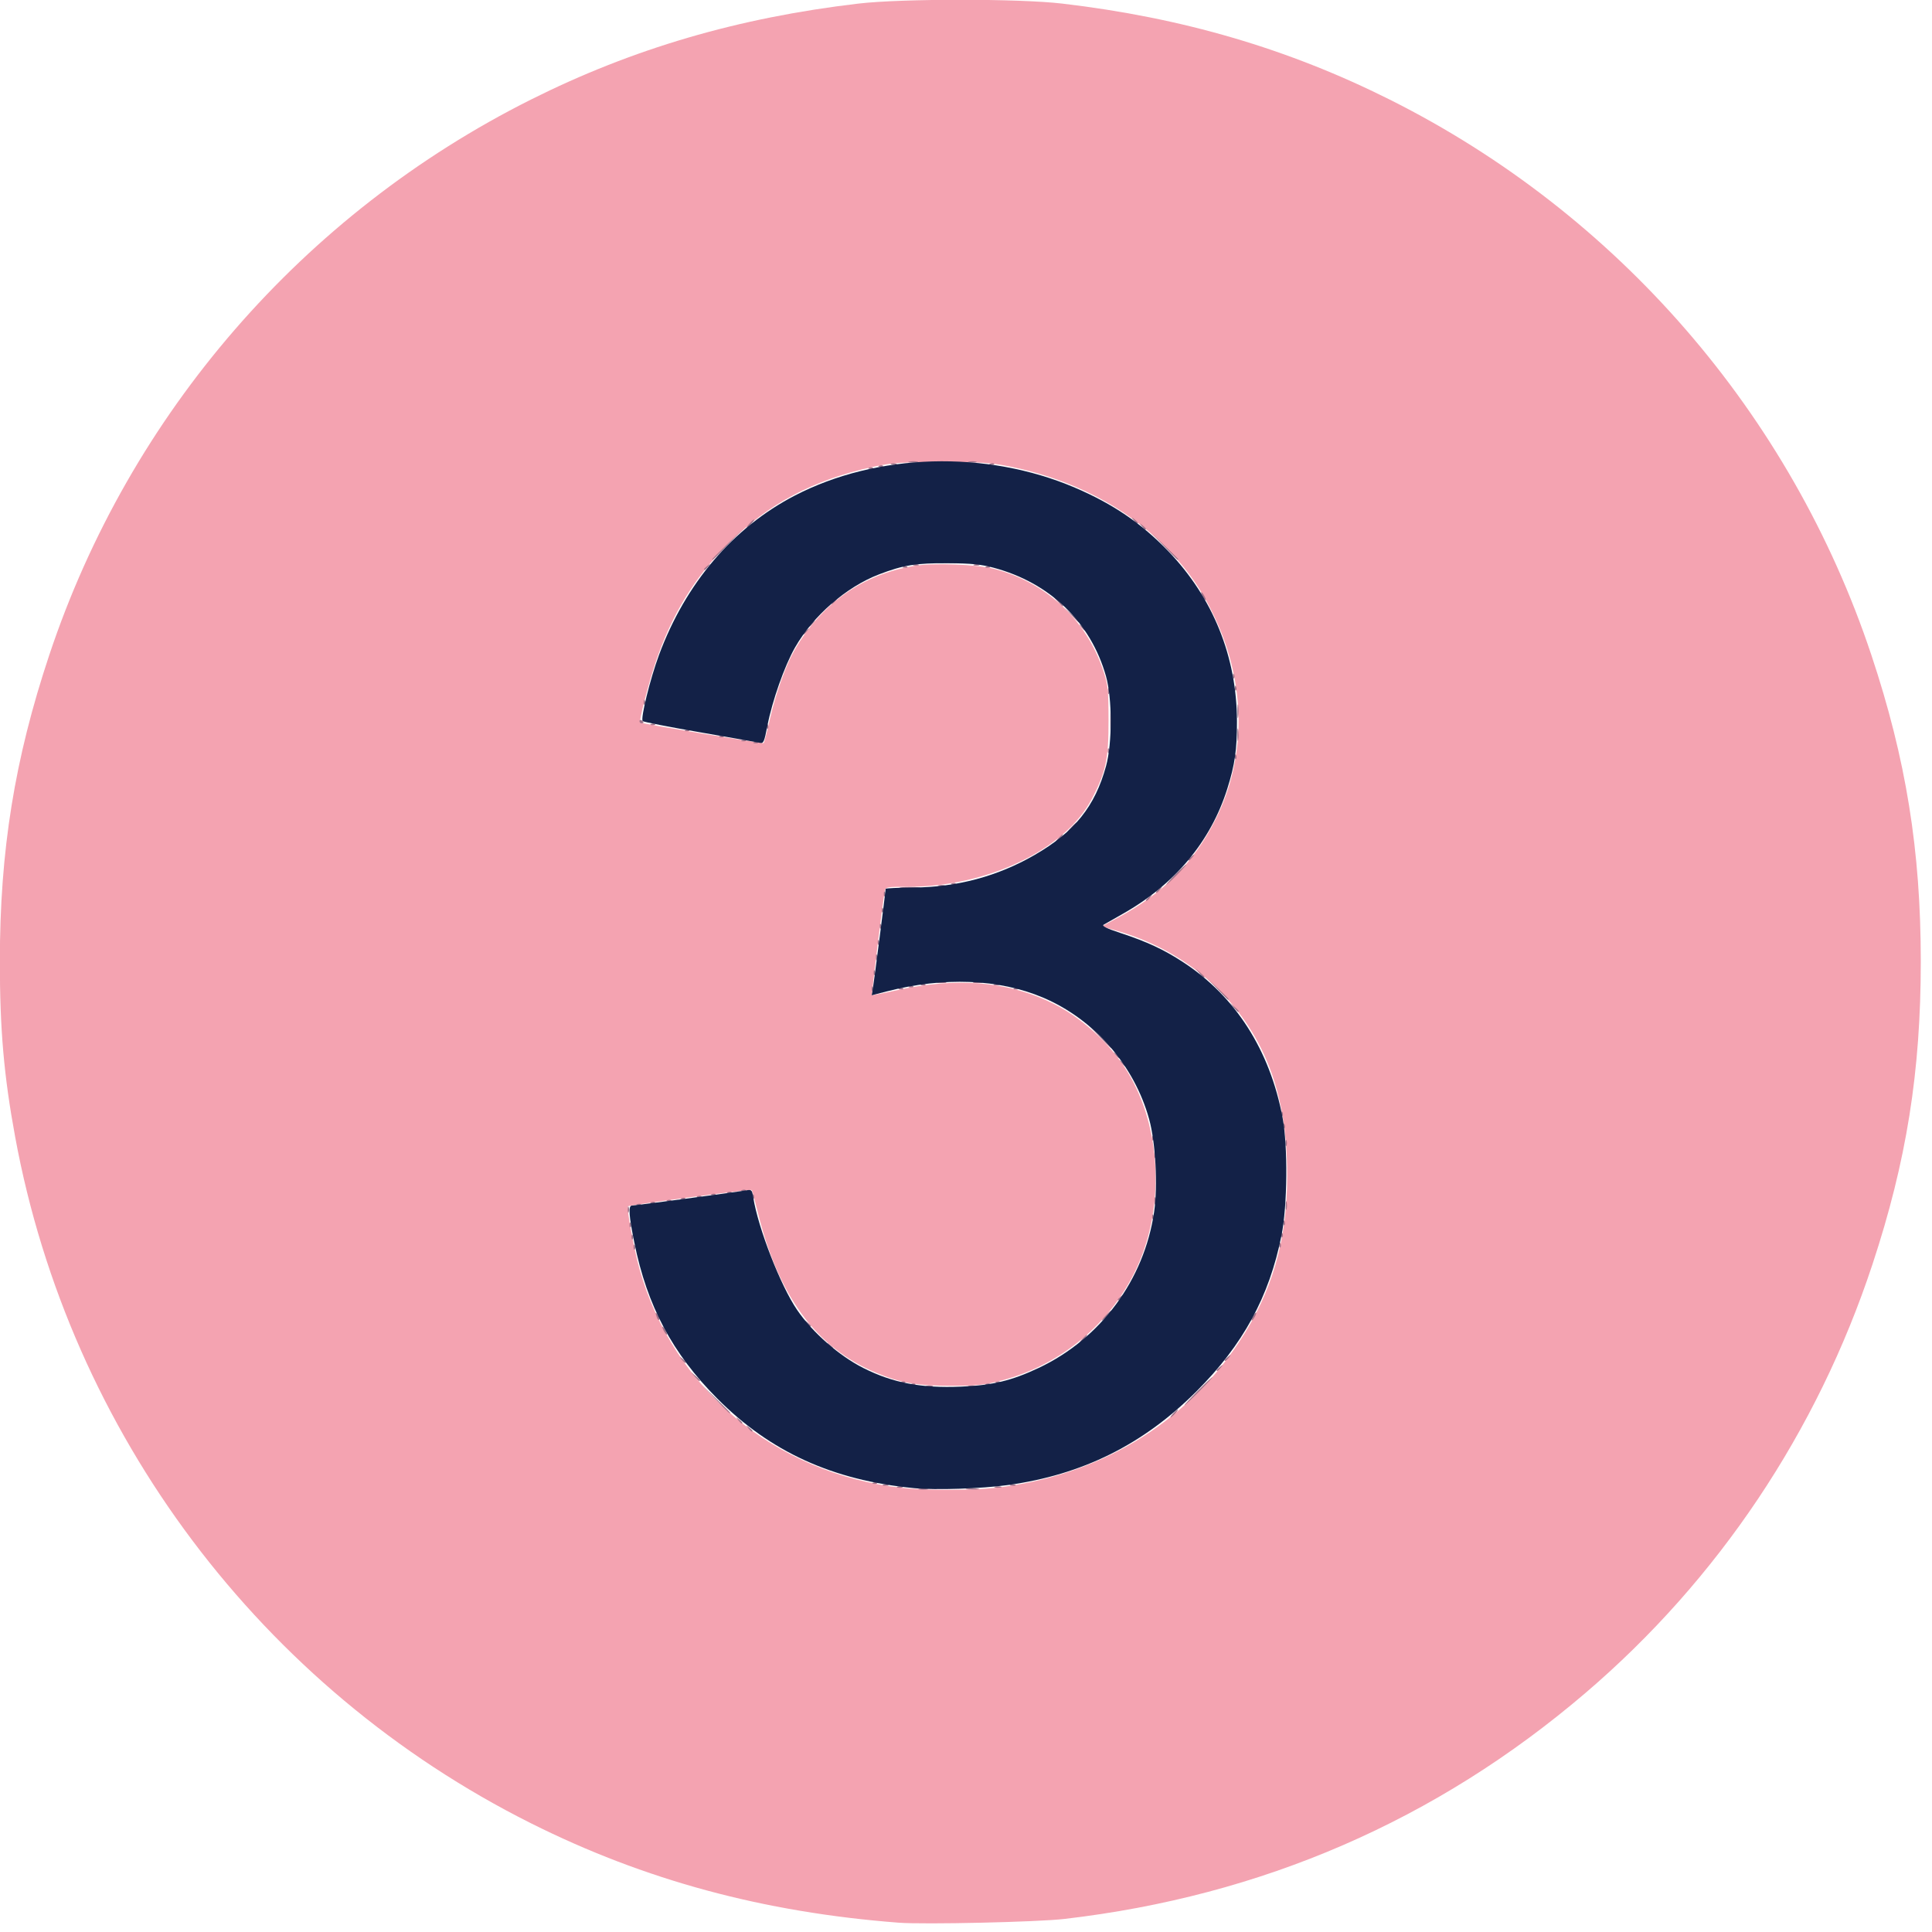
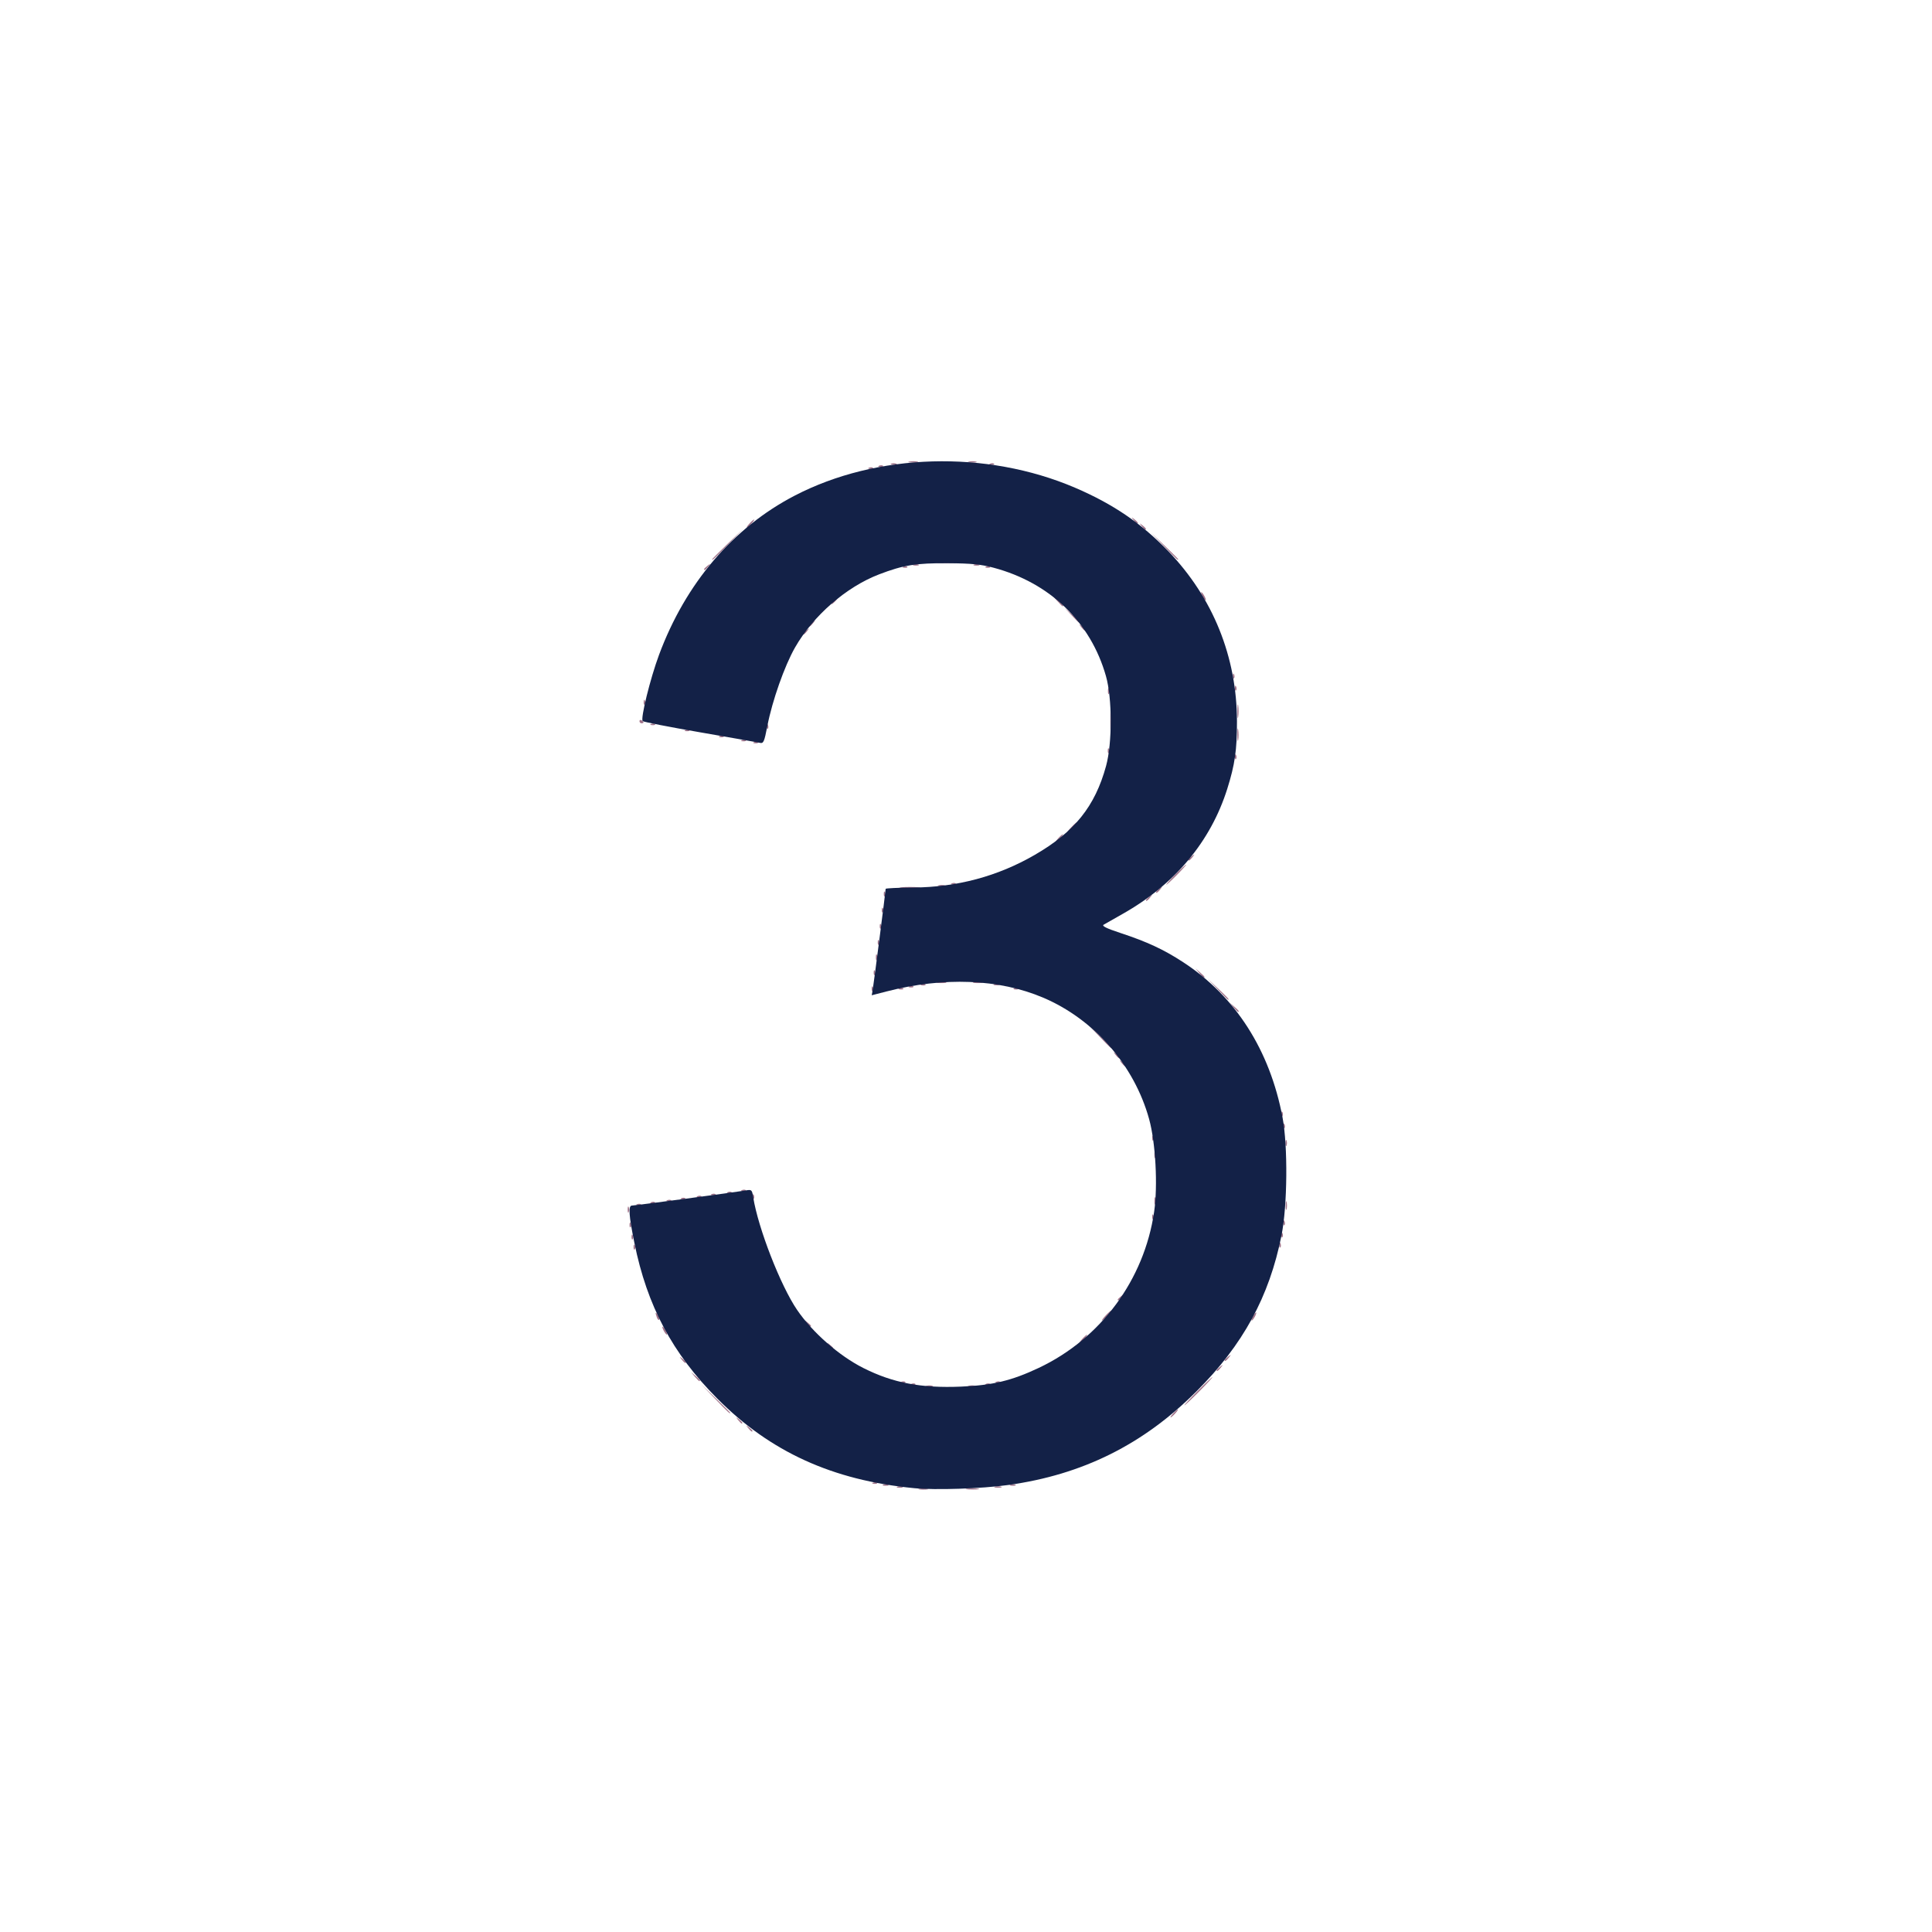
<svg xmlns="http://www.w3.org/2000/svg" xmlns:ns1="http://sodipodi.sourceforge.net/DTD/sodipodi-0.dtd" xmlns:ns2="http://www.inkscape.org/namespaces/inkscape" version="1.1" id="svg1" width="30" height="30" viewBox="0 0 30 30" ns1:docname="callout-3.svg" ns2:version="1.3.2 (091e20e, 2023-11-25, custom)">
  <defs id="defs1" />
  <ns1:namedview id="namedview1" pagecolor="#ffffff" bordercolor="#000000" borderopacity="0.25" ns2:showpageshadow="2" ns2:pageopacity="0.0" ns2:pagecheckerboard="0" ns2:deskcolor="#d1d1d1" ns2:zoom="1.2230539" ns2:cx="319.28274" ns2:cy="327.459" ns2:window-width="2880" ns2:window-height="1514" ns2:window-x="2869" ns2:window-y="-11" ns2:window-maximized="1" ns2:current-layer="g1" />
  <g ns2:groupmode="layer" ns2:label="Image" id="g1" transform="translate(-13.561,-6.486)">
    <g id="g2" transform="matrix(0.047,0,0,0.047,13.152,5.909)">
-       <path style="fill:#f4a3b1" d="M 305.641,647.503 C 260.947,644.075 221.64,633.447 184.087,614.635 95.073,570.043 31.738,485.76 13.715,387.912 c -3.728,-20.237 -5.06,-35.511 -5.06,-58 0,-36.639 4.876,-66.871 16.328,-101.232 C 51.549,148.967 108.856,82.876 184.087,45.189 217.686,28.357 252.586,18.126 292.308,13.462 c 14.235,-1.671 53.098,-1.671 67.333,0 39.722,4.663 74.622,14.895 108.221,31.726 75.231,37.687 132.538,103.778 159.104,183.491 11.451,34.36 16.328,64.593 16.328,101.232 0,36.448 -4.723,66.053 -15.972,100.108 -18.251,55.257 -50.947,104.092 -94.761,141.538 -49.29,42.126 -106.954,67.135 -172.253,74.709 -8.87,1.029 -46.324,1.875 -54.667,1.235 z M 337.168,503.867 c 34.076,-3.744 62.836,-20.897 80.957,-48.283 10.879,-16.442 15.85,-33.636 15.85,-54.819 0,-16.852 -2.828,-30.579 -8.713,-42.3 -9.392,-18.704 -26.374,-32.55 -47.36,-38.614 l -5.236,-1.513 5.297,-2.83 c 15.046,-8.039 25.206,-18.265 32.385,-32.595 10.173,-20.306 10.063,-44.675 -0.302,-66.647 -4.471,-9.478 -9.192,-16.17 -16.723,-23.702 -12.918,-12.921 -30.663,-22.039 -50.863,-26.133 -6.532,-1.324 -9.438,-1.514 -22.819,-1.492 -13.375,0.022 -16.227,0.218 -22.333,1.537 -19.808,4.279 -34.714,12.174 -48.025,25.438 -11.155,11.115 -18.761,23.577 -24.055,39.413 -2.231,6.672 -5.487,19.331 -5.052,19.638 0.621,0.437 40.542,7.095 40.828,6.809 0.206,-0.206 1.138,-3.784 2.07,-7.951 1.809,-8.087 5.217,-17.673 8.025,-22.575 8.936,-15.601 22.663,-25.266 39.811,-28.033 6.422,-1.036 20.577,-0.473 26.397,1.051 17.031,4.457 30.215,16.724 35.806,33.315 1.665,4.941 1.799,6.168 1.829,16.667 0.036,12.814 -0.875,17.097 -5.53,25.996 -8.731,16.694 -34.425,28.992 -60.593,29.001 -7.225,0.003 -7.498,0.055 -7.806,1.503 -0.631,2.971 -4.428,34.001 -4.189,34.24 0.134,0.134 3.523,-0.499 7.53,-1.407 20.246,-4.59 37.446,-3.166 52.454,4.34 8.926,4.465 17.68,12.271 23.366,20.837 12.051,18.156 13.744,45.494 4.109,66.347 -8.441,18.269 -25.059,32.134 -44.642,37.246 -5.733,1.496 -8.068,1.743 -16.667,1.757 -11.262,0.018 -16.699,-0.92 -24.743,-4.268 -19.912,-8.29 -32.443,-25.361 -39.283,-53.516 -0.881,-3.625 -1.738,-6.728 -1.905,-6.894 -0.334,-0.334 -40.418,4.945 -40.854,5.38 -0.542,0.542 1.961,14.171 3.815,20.776 11.084,39.473 44.698,67.508 86.635,72.257 7.332,0.83 23.093,0.845 30.526,0.028 z" id="path4" />
      <path style="fill:#a07289" d="m 312.482,504.107 c 0.829,-0.159 2.029,-0.153 2.667,0.013 0.637,0.167 -0.041,0.297 -1.508,0.29 -1.467,-0.007 -1.988,-0.144 -1.159,-0.303 z m 15.659,-0.006 c 1.008,-0.153 2.658,-0.153 3.667,0 1.008,0.153 0.183,0.278 -1.833,0.278 -2.017,0 -2.842,-0.125 -1.833,-0.278 z m -23,-0.631 c 0.458,-0.185 1.208,-0.185 1.667,0 0.458,0.185 0.083,0.336 -0.833,0.336 -0.917,0 -1.292,-0.151 -0.833,-0.336 z m 32.346,-0.021 c 0.649,-0.169 1.549,-0.158 2,0.025 0.451,0.183 -0.079,0.321 -1.179,0.307 -1.1,-0.014 -1.469,-0.163 -0.821,-0.332 z m -37.013,-0.646 c 0.458,-0.185 1.208,-0.185 1.667,0 0.458,0.185 0.083,0.336 -0.833,0.336 -0.917,0 -1.292,-0.151 -0.833,-0.336 z m 42,0 c 0.458,-0.185 1.208,-0.185 1.667,0 0.458,0.185 0.083,0.336 -0.833,0.336 -0.917,0 -1.292,-0.151 -0.833,-0.336 z m -45.292,-0.681 c 0.481,-0.193 1.056,-0.169 1.278,0.053 0.222,0.222 -0.172,0.379 -0.875,0.35 -0.777,-0.032 -0.935,-0.19 -0.403,-0.403 z M 255.89,484.079 c -0.829,-1.057 -0.806,-1.081 0.252,-0.252 0.642,0.503 1.167,1.028 1.167,1.167 0,0.549 -0.547,0.196 -1.418,-0.915 z m -3.333,-2.667 c -0.829,-1.057 -0.806,-1.081 0.252,-0.252 1.11,0.871 1.464,1.418 0.915,1.418 -0.138,0 -0.663,-0.525 -1.167,-1.167 z m 143.752,-2.167 c 0.664,-0.733 1.357,-1.333 1.54,-1.333 0.183,0 -0.21,0.6 -0.873,1.333 -0.664,0.733 -1.357,1.333 -1.54,1.333 -0.183,0 0.21,-0.6 0.873,-1.333 z m -151.351,-4.833 -4.649,-4.833 4.833,4.649 c 2.658,2.557 4.833,4.732 4.833,4.833 0,0.489 -0.7,-0.16 -5.018,-4.649 z m 159.351,-2.5 c 2.547,-2.567 4.781,-4.667 4.964,-4.667 0.183,0 -1.751,2.1 -4.298,4.667 -2.547,2.567 -4.781,4.667 -4.964,4.667 -0.183,0 1.751,-2.1 4.298,-4.667 z m -89.487,-1.795 c 0.649,-0.169 1.549,-0.158 2,0.025 0.451,0.183 -0.079,0.321 -1.179,0.307 -1.1,-0.014 -1.469,-0.163 -0.821,-0.332 z m 14,0 c 0.649,-0.169 1.549,-0.158 2,0.025 0.451,0.183 -0.079,0.321 -1.179,0.307 -1.1,-0.014 -1.469,-0.163 -0.821,-0.332 z m -18.971,-0.66 c 0.481,-0.193 1.056,-0.169 1.278,0.053 0.222,0.222 -0.172,0.379 -0.875,0.35 -0.777,-0.032 -0.935,-0.19 -0.403,-0.403 z m 24.667,0 c 0.481,-0.193 1.056,-0.169 1.278,0.053 0.222,0.222 -0.172,0.379 -0.875,0.35 -0.777,-0.032 -0.935,-0.19 -0.403,-0.403 z m -28,-0.667 c 0.481,-0.193 1.056,-0.169 1.278,0.053 0.222,0.222 -0.172,0.379 -0.875,0.35 -0.777,-0.032 -0.935,-0.19 -0.403,-0.403 z m 31.333,0 c 0.481,-0.193 1.056,-0.169 1.278,0.053 0.222,0.222 -0.172,0.379 -0.875,0.35 -0.777,-0.032 -0.935,-0.19 -0.403,-0.403 z m -99.605,-1.711 -1.27,-1.5 1.5,1.27 c 1.41,1.193 1.804,1.73 1.27,1.73 -0.127,0 -0.801,-0.675 -1.5,-1.5 z m 172.397,-2.085 c 0,-0.138 0.525,-0.663 1.167,-1.167 1.057,-0.829 1.081,-0.806 0.252,0.252 -0.871,1.111 -1.418,1.464 -1.418,0.915 z m -176.752,-3.582 c -0.829,-1.057 -0.806,-1.081 0.252,-0.252 0.642,0.503 1.167,1.028 1.167,1.167 0,0.549 -0.547,0.196 -1.418,-0.915 z m 179.418,0.248 c 0,-0.138 0.525,-0.663 1.167,-1.167 1.057,-0.829 1.081,-0.806 0.252,0.252 -0.871,1.11 -1.418,1.464 -1.418,0.915 z m -130.752,-4.915 c -0.829,-1.057 -0.806,-1.081 0.252,-0.252 0.642,0.503 1.167,1.028 1.167,1.167 0,0.549 -0.547,0.196 -1.418,-0.915 z m 83.752,-2.167 c 0.664,-0.733 1.357,-1.333 1.54,-1.333 0.183,0 -0.21,0.6 -0.873,1.333 -0.664,0.733 -1.357,1.333 -1.54,1.333 -0.183,0 0.21,-0.6 0.873,-1.333 z m -138.333,-2.667 c -0.392,-0.733 -0.564,-1.333 -0.38,-1.333 0.183,0 0.654,0.6 1.047,1.333 0.392,0.733 0.564,1.333 0.38,1.333 -0.183,0 -0.654,-0.6 -1.047,-1.333 z m 47.248,-2.5 c -0.829,-1.057 -0.806,-1.081 0.252,-0.252 0.642,0.503 1.167,1.028 1.167,1.167 0,0.549 -0.547,0.196 -1.418,-0.915 z m -49.499,-1.859 c -0.643,-1.676 -0.454,-2.109 0.332,-0.758 0.389,0.669 0.567,1.357 0.395,1.529 -0.172,0.172 -0.499,-0.175 -0.728,-0.771 z m 148.251,-0.641 c 0.861,-0.917 1.716,-1.667 1.899,-1.667 0.183,0 -0.371,0.75 -1.232,1.667 -0.861,0.917 -1.716,1.667 -1.899,1.667 -0.183,0 0.371,-0.75 1.232,-1.667 z m 48.667,0.333 c 0.392,-0.733 0.864,-1.333 1.047,-1.333 0.183,0 0.012,0.6 -0.38,1.333 -0.392,0.733 -0.864,1.333 -1.047,1.333 -0.183,0 -0.012,-0.6 0.38,-1.333 z m -44.667,-5.585 c 0,-0.138 0.525,-0.663 1.167,-1.167 1.057,-0.829 1.081,-0.806 0.252,0.252 -0.871,1.11 -1.418,1.464 -1.418,0.915 z M 218.027,424.19 c 0.032,-0.777 0.19,-0.935 0.403,-0.403 0.193,0.481 0.169,1.056 -0.053,1.278 -0.222,0.222 -0.379,-0.172 -0.35,-0.875 z m 213.333,-0.667 c 0.032,-0.777 0.19,-0.935 0.403,-0.403 0.193,0.481 0.169,1.056 -0.053,1.278 -0.222,0.222 -0.379,-0.172 -0.35,-0.875 z m -214,-2.667 c 0.032,-0.777 0.19,-0.935 0.403,-0.403 0.193,0.481 0.169,1.056 -0.053,1.278 -0.222,0.222 -0.379,-0.172 -0.35,-0.875 z m 214.667,-0.667 c 0.032,-0.777 0.19,-0.935 0.403,-0.403 0.193,0.481 0.169,1.056 -0.053,1.278 -0.222,0.222 -0.379,-0.172 -0.35,-0.875 z m -215.333,-3.333 c 0.032,-0.777 0.19,-0.935 0.403,-0.403 0.193,0.481 0.169,1.056 -0.053,1.278 -0.222,0.222 -0.379,-0.172 -0.35,-0.875 z m 216,-0.667 c 0.032,-0.777 0.19,-0.935 0.403,-0.403 0.193,0.481 0.169,1.056 -0.053,1.278 -0.222,0.222 -0.379,-0.172 -0.35,-0.875 z m -43.333,-2 c 0.032,-0.777 0.19,-0.935 0.403,-0.403 0.193,0.481 0.169,1.056 -0.053,1.278 -0.222,0.222 -0.379,-0.172 -0.35,-0.875 z m -173.281,-2.278 c 0,-0.917 0.151,-1.292 0.336,-0.833 0.185,0.458 0.185,1.208 0,1.667 -0.185,0.458 -0.336,0.083 -0.336,-0.833 z m 217.383,-1.333 c 0,-1.283 0.137,-1.808 0.305,-1.167 0.168,0.642 0.168,1.692 0,2.333 -0.168,0.642 -0.305,0.117 -0.305,-1.167 z m -214.28,-0.455 c 0.481,-0.193 1.056,-0.169 1.278,0.053 0.222,0.222 -0.172,0.379 -0.875,0.35 -0.777,-0.032 -0.935,-0.19 -0.403,-0.403 z m 170.922,-1.211 c 0.014,-1.1 0.163,-1.469 0.332,-0.821 0.169,0.649 0.158,1.549 -0.025,2 -0.183,0.451 -0.321,-0.079 -0.307,-1.179 z m -166.255,0.545 c 0.481,-0.193 1.056,-0.169 1.278,0.053 0.222,0.222 -0.172,0.379 -0.875,0.35 -0.777,-0.032 -0.935,-0.19 -0.403,-0.403 z m 5.333,-0.667 c 0.481,-0.193 1.056,-0.169 1.278,0.053 0.222,0.222 -0.172,0.379 -0.875,0.35 -0.777,-0.032 -0.935,-0.19 -0.403,-0.403 z m 4.667,-0.667 c 0.481,-0.193 1.056,-0.169 1.278,0.053 0.222,0.222 -0.172,0.379 -0.875,0.35 -0.777,-0.032 -0.935,-0.19 -0.403,-0.403 z m 23.511,-0.6 c 0.032,-0.777 0.19,-0.935 0.403,-0.403 0.193,0.481 0.169,1.056 -0.053,1.278 -0.222,0.222 -0.379,-0.172 -0.35,-0.875 z m -18.178,-0.067 c 0.481,-0.193 1.056,-0.169 1.278,0.053 0.222,0.222 -0.172,0.379 -0.875,0.35 -0.777,-0.032 -0.935,-0.19 -0.403,-0.403 z m 4.667,-0.667 c 0.481,-0.193 1.056,-0.169 1.278,0.053 0.222,0.222 -0.172,0.379 -0.875,0.35 -0.777,-0.032 -0.935,-0.19 -0.403,-0.403 z m 5.333,-0.667 c 0.481,-0.193 1.056,-0.169 1.278,0.053 0.222,0.222 -0.172,0.379 -0.875,0.35 -0.777,-0.032 -0.935,-0.19 -0.403,-0.403 z m 4.667,-0.667 c 0.481,-0.193 1.056,-0.169 1.278,0.053 0.222,0.222 -0.172,0.379 -0.875,0.35 -0.777,-0.032 -0.935,-0.19 -0.403,-0.403 z m 136.255,-11.878 c 0.014,-1.1 0.163,-1.469 0.332,-0.821 0.169,0.649 0.158,1.549 -0.025,2 -0.183,0.451 -0.321,-0.079 -0.307,-1.179 z m 43.309,-3.667 c 0,-0.917 0.151,-1.292 0.336,-0.833 0.185,0.458 0.185,1.208 0,1.667 -0.185,0.458 -0.336,0.083 -0.336,-0.833 z m -44.053,-1.722 c 0.032,-0.777 0.19,-0.935 0.403,-0.403 0.193,0.481 0.169,1.056 -0.053,1.278 -0.222,0.222 -0.379,-0.172 -0.35,-0.875 z m 43.333,-4 c 0.032,-0.777 0.19,-0.935 0.403,-0.403 0.193,0.481 0.169,1.056 -0.053,1.278 -0.222,0.222 -0.379,-0.172 -0.35,-0.875 z m -0.667,-4 c 0.032,-0.777 0.19,-0.935 0.403,-0.403 0.193,0.481 0.169,1.056 -0.053,1.278 -0.222,0.222 -0.379,-0.172 -0.35,-0.875 z m -52.804,-16.778 c -0.829,-1.057 -0.806,-1.081 0.252,-0.252 0.642,0.503 1.167,1.028 1.167,1.167 0,0.549 -0.547,0.196 -1.418,-0.915 z m -2,-2.667 c -0.829,-1.057 -0.806,-1.081 0.252,-0.252 0.642,0.503 1.167,1.028 1.167,1.167 0,0.549 -0.547,0.196 -1.418,-0.915 z m -5.271,-6 -3.644,-3.833 3.833,3.644 c 2.108,2.004 3.833,3.729 3.833,3.833 0,0.495 -0.637,-0.083 -4.023,-3.644 z m 44.293,-9.667 -1.27,-1.5 1.5,1.27 c 1.41,1.193 1.803,1.73 1.27,1.73 -0.127,0 -0.802,-0.675 -1.5,-1.5 z m -5.295,-6 -3.308,-3.5 3.5,3.308 c 3.252,3.074 3.806,3.692 3.308,3.692 -0.105,0 -1.68,-1.575 -3.5,-3.5 z m -114.256,-0.222 c 0.032,-0.777 0.19,-0.935 0.403,-0.403 0.193,0.481 0.169,1.056 -0.053,1.278 -0.222,0.222 -0.379,-0.172 -0.35,-0.875 z m 9.156,-0.067 c 0.481,-0.193 1.056,-0.169 1.278,0.053 0.222,0.222 -0.172,0.379 -0.875,0.35 -0.777,-0.032 -0.935,-0.19 -0.403,-0.403 z m 38,0 c 0.481,-0.193 1.056,-0.169 1.278,0.053 0.222,0.222 -0.172,0.379 -0.875,0.35 -0.777,-0.032 -0.935,-0.19 -0.403,-0.403 z m -34.667,-0.667 c 0.481,-0.193 1.056,-0.169 1.278,0.053 0.222,0.222 -0.172,0.379 -0.875,0.35 -0.777,-0.032 -0.935,-0.19 -0.403,-0.403 z m 4,-0.667 c 0.481,-0.193 1.056,-0.169 1.278,0.053 0.222,0.222 -0.172,0.379 -0.875,0.35 -0.777,-0.032 -0.935,-0.19 -0.403,-0.403 z m 23.958,0.014 c 0.458,-0.185 1.208,-0.185 1.667,0 0.458,0.185 0.083,0.336 -0.833,0.336 -0.917,0 -1.292,-0.151 -0.833,-0.336 z m -18.659,-0.697 c 0.829,-0.159 2.029,-0.153 2.667,0.013 0.637,0.167 -0.041,0.297 -1.508,0.29 -1.467,-0.007 -1.988,-0.144 -1.159,-0.303 z m 12,0 c 0.829,-0.159 2.029,-0.153 2.667,0.013 0.637,0.167 -0.041,0.297 -1.508,0.29 -1.467,-0.007 -1.988,-0.144 -1.159,-0.303 z m 74.429,-3.028 -1.27,-1.5 1.5,1.27 c 0.825,0.698 1.5,1.373 1.5,1.5 0,0.533 -0.537,0.14 -1.73,-1.27 z m -107.551,-0.222 c 0.032,-0.777 0.19,-0.935 0.403,-0.403 0.193,0.481 0.169,1.056 -0.053,1.278 -0.222,0.222 -0.379,-0.172 -0.35,-0.875 z m 0.719,-4.944 c 0,-0.917 0.151,-1.292 0.336,-0.833 0.185,0.458 0.185,1.208 0,1.667 -0.185,0.458 -0.336,0.083 -0.336,-0.833 z m 0.614,-5.056 c 0.032,-0.777 0.19,-0.935 0.403,-0.403 0.193,0.481 0.169,1.056 -0.053,1.278 -0.222,0.222 -0.379,-0.172 -0.35,-0.875 z m 0.667,-5.333 c 0.032,-0.777 0.19,-0.935 0.403,-0.403 0.193,0.481 0.169,1.056 -0.053,1.278 -0.222,0.222 -0.379,-0.172 -0.35,-0.875 z m 0.667,-5.333 c 0.032,-0.777 0.19,-0.935 0.403,-0.403 0.193,0.481 0.169,1.056 -0.053,1.278 -0.222,0.222 -0.379,-0.172 -0.35,-0.875 z m 87.281,-3.196 c 0,-0.138 0.525,-0.663 1.167,-1.167 1.057,-0.829 1.081,-0.806 0.252,0.252 -0.871,1.11 -1.418,1.464 -1.418,0.915 z m -86.614,-2.137 c 0.032,-0.777 0.19,-0.935 0.403,-0.403 0.193,0.481 0.169,1.056 -0.053,1.278 -0.222,0.222 -0.379,-0.172 -0.35,-0.875 z m 89.947,-0.529 c 0,-0.138 0.525,-0.663 1.167,-1.167 1.057,-0.829 1.081,-0.806 0.252,0.252 -0.871,1.111 -1.418,1.464 -1.418,0.915 z m -84.167,-1.57 c 1.558,-0.14 4.108,-0.14 5.667,0 1.558,0.14 0.283,0.255 -2.833,0.255 -3.117,0 -4.392,-0.115 -2.833,-0.255 z m 12.346,-0.641 c 0.649,-0.169 1.549,-0.158 2,0.025 0.451,0.183 -0.079,0.321 -1.179,0.307 -1.1,-0.014 -1.469,-0.163 -0.821,-0.332 z m 4.362,-0.66 c 0.481,-0.193 1.056,-0.169 1.278,0.053 0.222,0.222 -0.172,0.379 -0.875,0.35 -0.777,-0.032 -0.935,-0.19 -0.403,-0.403 z m 73.792,-2.878 c 1.806,-1.833 3.433,-3.333 3.617,-3.333 0.183,0 -1.144,1.5 -2.95,3.333 -1.806,1.833 -3.433,3.333 -3.617,3.333 -0.183,0 1.144,-1.5 2.95,-3.333 z m 4.333,-4.918 c 0,-0.138 0.525,-0.663 1.167,-1.167 1.057,-0.829 1.081,-0.806 0.252,0.252 -0.871,1.111 -1.418,1.464 -1.418,0.915 z m -43,-7.082 c 0.664,-0.733 1.357,-1.333 1.54,-1.333 0.183,0 -0.21,0.6 -0.873,1.333 -0.664,0.733 -1.357,1.333 -1.54,1.333 -0.183,0 0.21,-0.6 0.873,-1.333 z m 4.333,-3.667 c 0.861,-0.917 1.716,-1.667 1.899,-1.667 0.183,0 -0.371,0.75 -1.232,1.667 -0.861,0.917 -1.716,1.667 -1.899,1.667 -0.183,0 0.371,-0.75 1.232,-1.667 z m 54.053,-23.389 c 0.032,-0.777 0.19,-0.935 0.403,-0.403 0.193,0.481 0.169,1.056 -0.053,1.278 -0.222,0.222 -0.379,-0.172 -0.35,-0.875 z m -42,-2 c 0.032,-0.777 0.19,-0.935 0.403,-0.403 0.193,0.481 0.169,1.056 -0.053,1.278 -0.222,0.222 -0.379,-0.172 -0.35,-0.875 z m -116.844,-2.733 c 0.481,-0.193 1.056,-0.169 1.278,0.053 0.222,0.222 -0.172,0.379 -0.875,0.35 -0.777,-0.032 -0.935,-0.19 -0.403,-0.403 z m 159.649,-2.545 c 0.005,-1.833 0.134,-2.504 0.288,-1.491 0.153,1.013 0.149,2.513 -0.009,3.333 -0.158,0.82 -0.284,-0.009 -0.279,-1.843 z m -163.649,1.878 c 0.481,-0.193 1.056,-0.169 1.278,0.053 0.222,0.222 -0.172,0.379 -0.875,0.35 -0.777,-0.032 -0.935,-0.19 -0.403,-0.403 z m 121.699,-6.211 c 0,-3.483 0.112,-4.908 0.25,-3.167 0.137,1.742 0.137,4.592 0,6.333 -0.137,1.742 -0.25,0.317 -0.25,-3.167 z m -129.032,4.878 c 0.481,-0.193 1.056,-0.169 1.278,0.053 0.222,0.222 -0.172,0.379 -0.875,0.35 -0.777,-0.032 -0.935,-0.19 -0.403,-0.403 z m -11.333,-2 c 0.481,-0.193 1.056,-0.169 1.278,0.053 0.222,0.222 -0.172,0.379 -0.875,0.35 -0.777,-0.032 -0.935,-0.19 -0.403,-0.403 z m 26.844,-1.267 c 0.032,-0.777 0.19,-0.935 0.403,-0.403 0.193,0.481 0.169,1.056 -0.053,1.278 -0.222,0.222 -0.379,-0.172 -0.35,-0.875 z m -38.178,-0.733 c 0.481,-0.193 1.056,-0.169 1.278,0.053 0.222,0.222 -0.172,0.379 -0.875,0.35 -0.777,-0.032 -0.935,-0.19 -0.403,-0.403 z m -3.875,-0.917 c 0,-0.388 0.3,-0.521 0.667,-0.294 0.367,0.227 0.667,0.544 0.667,0.706 0,0.162 -0.3,0.294 -0.667,0.294 -0.367,0 -0.667,-0.318 -0.667,-0.706 z m 197.533,-3.294 c 0,-2.017 0.125,-2.842 0.278,-1.833 0.153,1.008 0.153,2.658 0,3.667 -0.153,1.008 -0.278,0.183 -0.278,-1.833 z M 221.361,244.19 c 0.032,-0.777 0.19,-0.935 0.403,-0.403 0.193,0.481 0.169,1.056 -0.053,1.278 -0.222,0.222 -0.379,-0.172 -0.35,-0.875 z m 153.386,-3.611 c 0,-0.917 0.151,-1.292 0.336,-0.833 0.185,0.458 0.185,1.208 0,1.667 -0.185,0.458 -0.336,0.083 -0.336,-0.833 z m 41.947,-1.056 c 0.032,-0.777 0.19,-0.935 0.403,-0.403 0.193,0.481 0.169,1.056 -0.053,1.278 -0.222,0.222 -0.379,-0.172 -0.35,-0.875 z m -0.667,-4 c 0.032,-0.777 0.19,-0.935 0.403,-0.403 0.193,0.481 0.169,1.056 -0.053,1.278 -0.222,0.222 -0.379,-0.172 -0.35,-0.875 z M 273.975,221.66 c 0,-0.138 0.525,-0.663 1.167,-1.167 1.057,-0.829 1.081,-0.806 0.252,0.252 -0.871,1.11 -1.418,1.464 -1.418,0.915 z m 91.915,-2.248 c -0.829,-1.057 -0.806,-1.081 0.252,-0.252 1.111,0.871 1.464,1.418 0.915,1.418 -0.138,0 -0.663,-0.525 -1.167,-1.167 z m -89.915,-0.418 c 0,-0.138 0.525,-0.663 1.167,-1.167 1.057,-0.829 1.081,-0.806 0.252,0.252 -0.871,1.111 -1.418,1.464 -1.418,0.915 z m 86.631,-3.582 -2.297,-2.5 2.5,2.297 c 2.327,2.138 2.807,2.703 2.297,2.703 -0.111,0 -1.236,-1.125 -2.5,-2.5 z m -4.681,-4.667 -1.616,-1.833 1.833,1.616 c 1.714,1.511 2.139,2.05 1.616,2.05 -0.119,0 -0.944,-0.825 -1.833,-1.833 z m -73.616,-0.167 c 0.664,-0.733 1.357,-1.333 1.54,-1.333 0.183,0 -0.21,0.6 -0.873,1.333 -0.664,0.733 -1.357,1.333 -1.54,1.333 -0.183,0 0.21,-0.6 0.873,-1.333 z m 121.667,-1.333 c -0.392,-0.733 -0.564,-1.333 -0.38,-1.333 0.183,0 0.654,0.6 1.047,1.333 0.392,0.733 0.564,1.333 0.38,1.333 -0.183,0 -0.654,-0.6 -1.047,-1.333 z m -164.667,-8.918 c 0,-0.138 0.525,-0.663 1.167,-1.167 1.057,-0.829 1.081,-0.806 0.252,0.252 -0.871,1.111 -1.418,1.464 -1.418,0.915 z m 65.875,-0.87 c 0.481,-0.193 1.056,-0.169 1.278,0.053 0.222,0.222 -0.172,0.379 -0.875,0.35 -0.777,-0.032 -0.935,-0.19 -0.403,-0.403 z m 27.333,0 c 0.481,-0.193 1.056,-0.169 1.278,0.053 0.222,0.222 -0.172,0.379 -0.875,0.35 -0.777,-0.032 -0.935,-0.19 -0.403,-0.403 z m -24.042,-0.653 c 0.458,-0.185 1.208,-0.185 1.667,0 0.458,0.185 0.083,0.336 -0.833,0.336 -0.917,0 -1.292,-0.151 -0.833,-0.336 z m 20,0 c 0.458,-0.185 1.208,-0.185 1.667,0 0.458,0.185 0.083,0.336 -0.833,0.336 -0.917,0 -1.292,-0.151 -0.833,-0.336 z m -12,-0.713 c 1.558,-0.14 4.108,-0.14 5.667,0 1.558,0.14 0.283,0.255 -2.833,0.255 -3.117,0 -4.392,-0.115 -2.833,-0.255 z m -74.5,-1.029 c 0,-0.101 2.325,-2.426 5.167,-5.167 l 5.167,-4.983 -4.983,5.167 c -4.628,4.799 -5.35,5.471 -5.35,4.983 z m 149.314,-4.317 -4.314,-4.5 4.5,4.314 c 2.475,2.373 4.5,4.398 4.5,4.5 0,0.491 -0.679,-0.134 -4.686,-4.314 z m -7.399,-6.667 c -0.829,-1.057 -0.806,-1.081 0.252,-0.252 1.111,0.871 1.464,1.418 0.915,1.418 -0.138,0 -0.663,-0.525 -1.167,-1.167 z m -129.582,-0.833 c 0.664,-0.733 1.357,-1.333 1.54,-1.333 0.183,0 -0.21,0.6 -0.873,1.333 -0.664,0.733 -1.357,1.333 -1.54,1.333 -0.183,0 0.21,-0.6 0.873,-1.333 z m 126.915,-1.167 c -0.829,-1.057 -0.806,-1.081 0.252,-0.252 1.11,0.871 1.464,1.418 0.915,1.418 -0.138,0 -0.663,-0.525 -1.167,-1.167 z m -87.373,-17.289 c 0.481,-0.193 1.056,-0.169 1.278,0.053 0.222,0.222 -0.172,0.379 -0.875,0.35 -0.777,-0.032 -0.935,-0.19 -0.403,-0.403 z m 3.333,-0.667 c 0.481,-0.193 1.056,-0.169 1.278,0.053 0.222,0.222 -0.172,0.379 -0.875,0.35 -0.777,-0.032 -0.935,-0.19 -0.403,-0.403 z m 3.958,-0.653 c 0.458,-0.185 1.208,-0.185 1.667,0 0.458,0.185 0.083,0.336 -0.833,0.336 -0.917,0 -1.292,-0.151 -0.833,-0.336 z m 32.708,-0.014 c 0.481,-0.193 1.056,-0.169 1.278,0.053 0.222,0.222 -0.172,0.379 -0.875,0.35 -0.777,-0.032 -0.935,-0.19 -0.403,-0.403 z m -26.701,-0.683 c 0.829,-0.159 2.029,-0.153 2.667,0.013 0.637,0.167 -0.041,0.297 -1.508,0.29 -1.467,-0.007 -1.988,-0.144 -1.159,-0.303 z m 19.659,0.012 c 0.642,-0.168 1.692,-0.168 2.333,0 0.642,0.168 0.117,0.305 -1.167,0.305 -1.283,0 -1.808,-0.137 -1.167,-0.305 z" id="path3" />
      <path style="fill:#132147" d="m 310.607,503.927 c -26.847,-2.595 -47.428,-11.981 -64.97,-29.629 -14.775,-14.864 -23.126,-30.562 -27.346,-51.402 -1.848,-9.128 -2.06,-12.315 -0.817,-12.322 0.994,-0.006 34.588,-4.469 37.579,-4.992 1.988,-0.348 2.098,-0.249 2.499,2.258 1.633,10.212 9.027,29.19 14.494,37.203 5.104,7.48 13.888,15.179 21.928,19.219 9.791,4.92 19.099,6.687 32.263,6.127 10.409,-0.443 16.714,-1.963 25.648,-6.183 20.482,-9.674 34.833,-29.085 38.119,-51.56 1.259,-8.612 0.488,-22.896 -1.655,-30.649 -4.911,-17.767 -18.146,-32.939 -34.984,-40.105 -14.625,-6.223 -32.862,-6.939 -51.86,-2.035 l -4.802,1.24 0.318,-1.759 c 0.307,-1.697 4.284,-32.693 4.287,-33.407 6.8e-4,-0.193 4.126,-0.387 9.167,-0.43 14.474,-0.124 27.83,-3.708 40.013,-10.739 13.218,-7.628 19.976,-16.039 23.637,-29.42 2.073,-7.575 2.051,-22.366 -0.044,-29.725 -5.082,-17.853 -18.523,-30.81 -37.108,-35.774 -4.203,-1.123 -7.382,-1.438 -15,-1.487 -10.631,-0.068 -14.816,0.604 -22.806,3.664 -10.897,4.174 -21.832,13.689 -27.824,24.212 -3.461,6.079 -7.5,17.542 -9.121,25.891 -1.039,5.352 -1.265,5.849 -2.529,5.565 -0.763,-0.172 -9.637,-1.737 -19.721,-3.478 -10.083,-1.741 -18.601,-3.403 -18.929,-3.694 -0.811,-0.719 2.482,-14.079 5.406,-21.937 8.794,-23.63 24.395,-41.94 44.758,-52.532 27.194,-14.144 63.327,-15.183 92.618,-2.663 12.564,5.37 22.06,11.831 30.867,21.003 14.764,15.373 22.645,34.9 22.682,56.196 0.016,9.444 -0.683,14.314 -3.202,22.301 -5.499,17.438 -17.373,31.636 -34.56,41.324 -2.919,1.645 -5.747,3.253 -6.284,3.573 -0.692,0.412 0.907,1.203 5.498,2.717 8.879,2.929 14.318,5.459 20.748,9.65 17.271,11.258 28.665,29.052 32.858,51.313 1.789,9.5 1.617,29.135 -0.341,38.961 -4.035,20.239 -12.7,36.133 -28.089,51.522 -17.551,17.551 -37.669,27.558 -62.216,30.948 -8.896,1.229 -23.999,1.73 -31.183,1.036 z" id="path2" />
    </g>
  </g>
</svg>